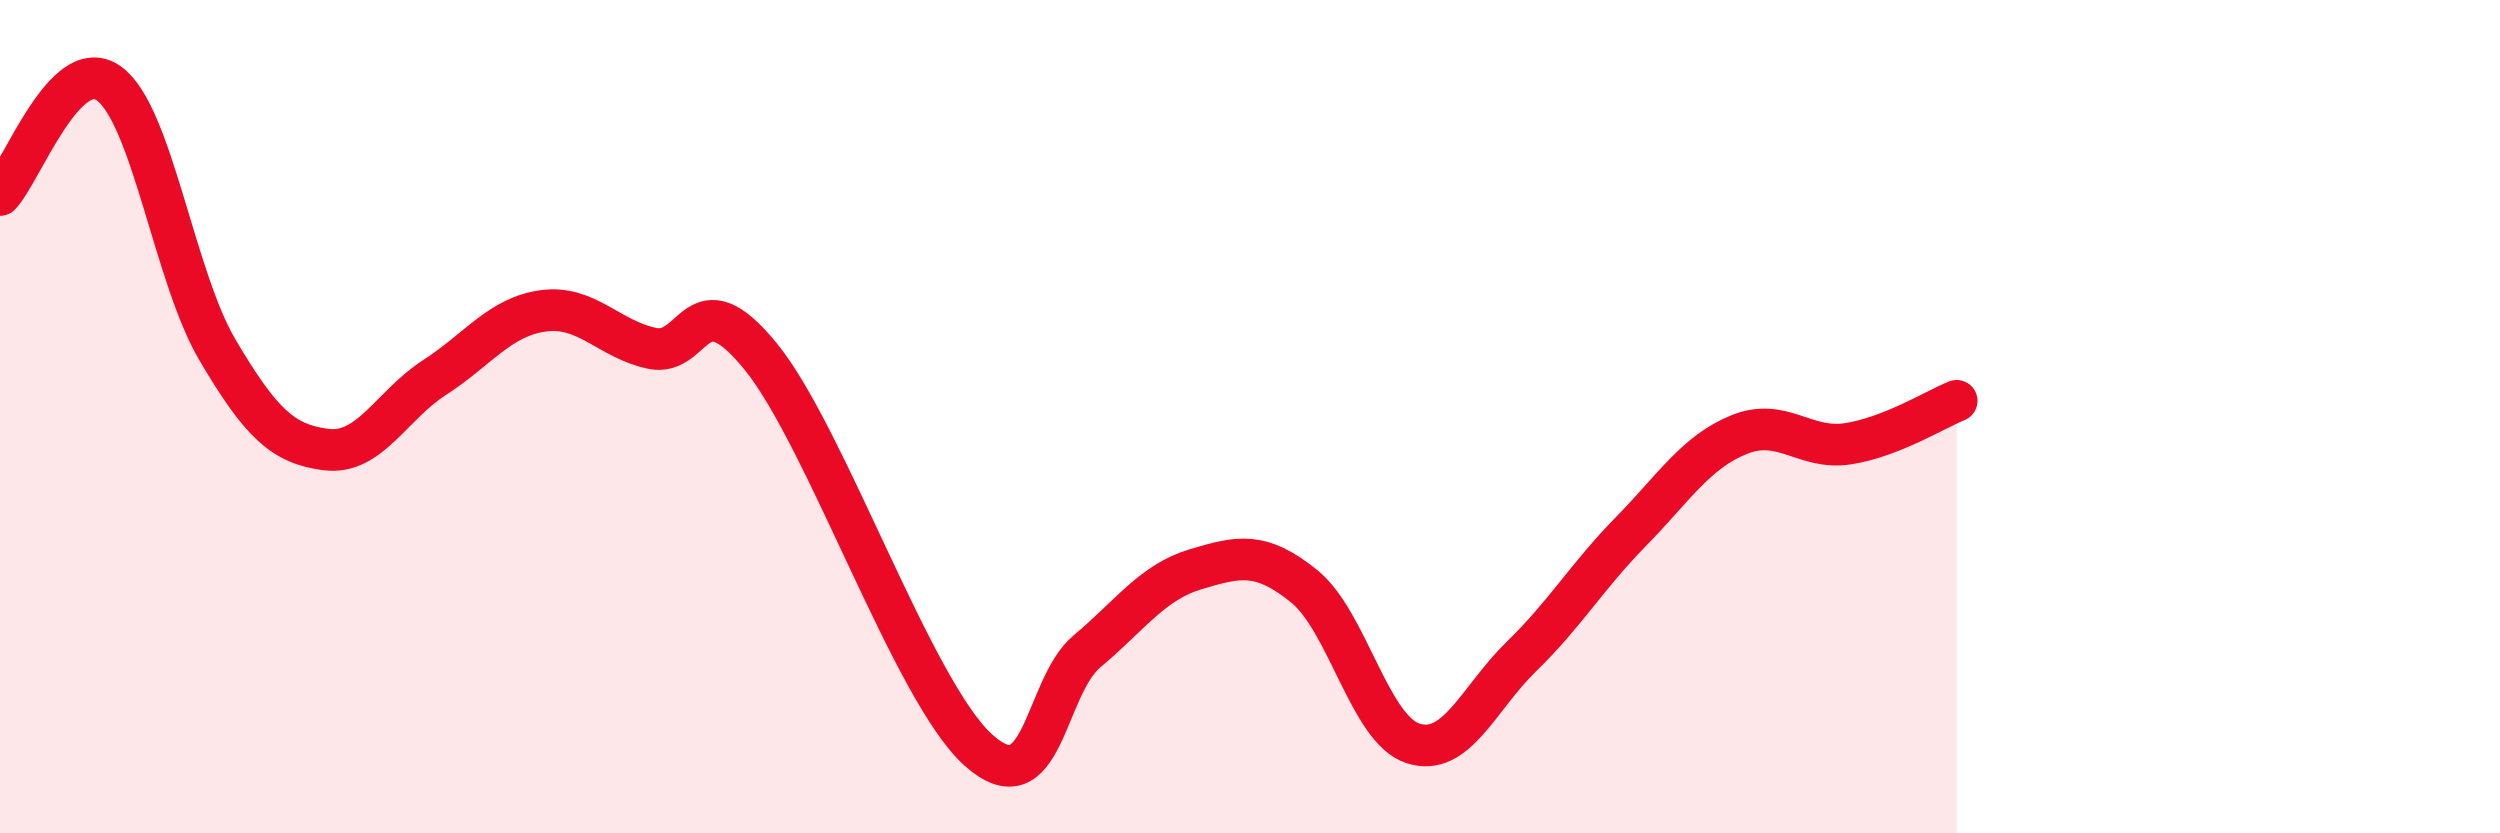
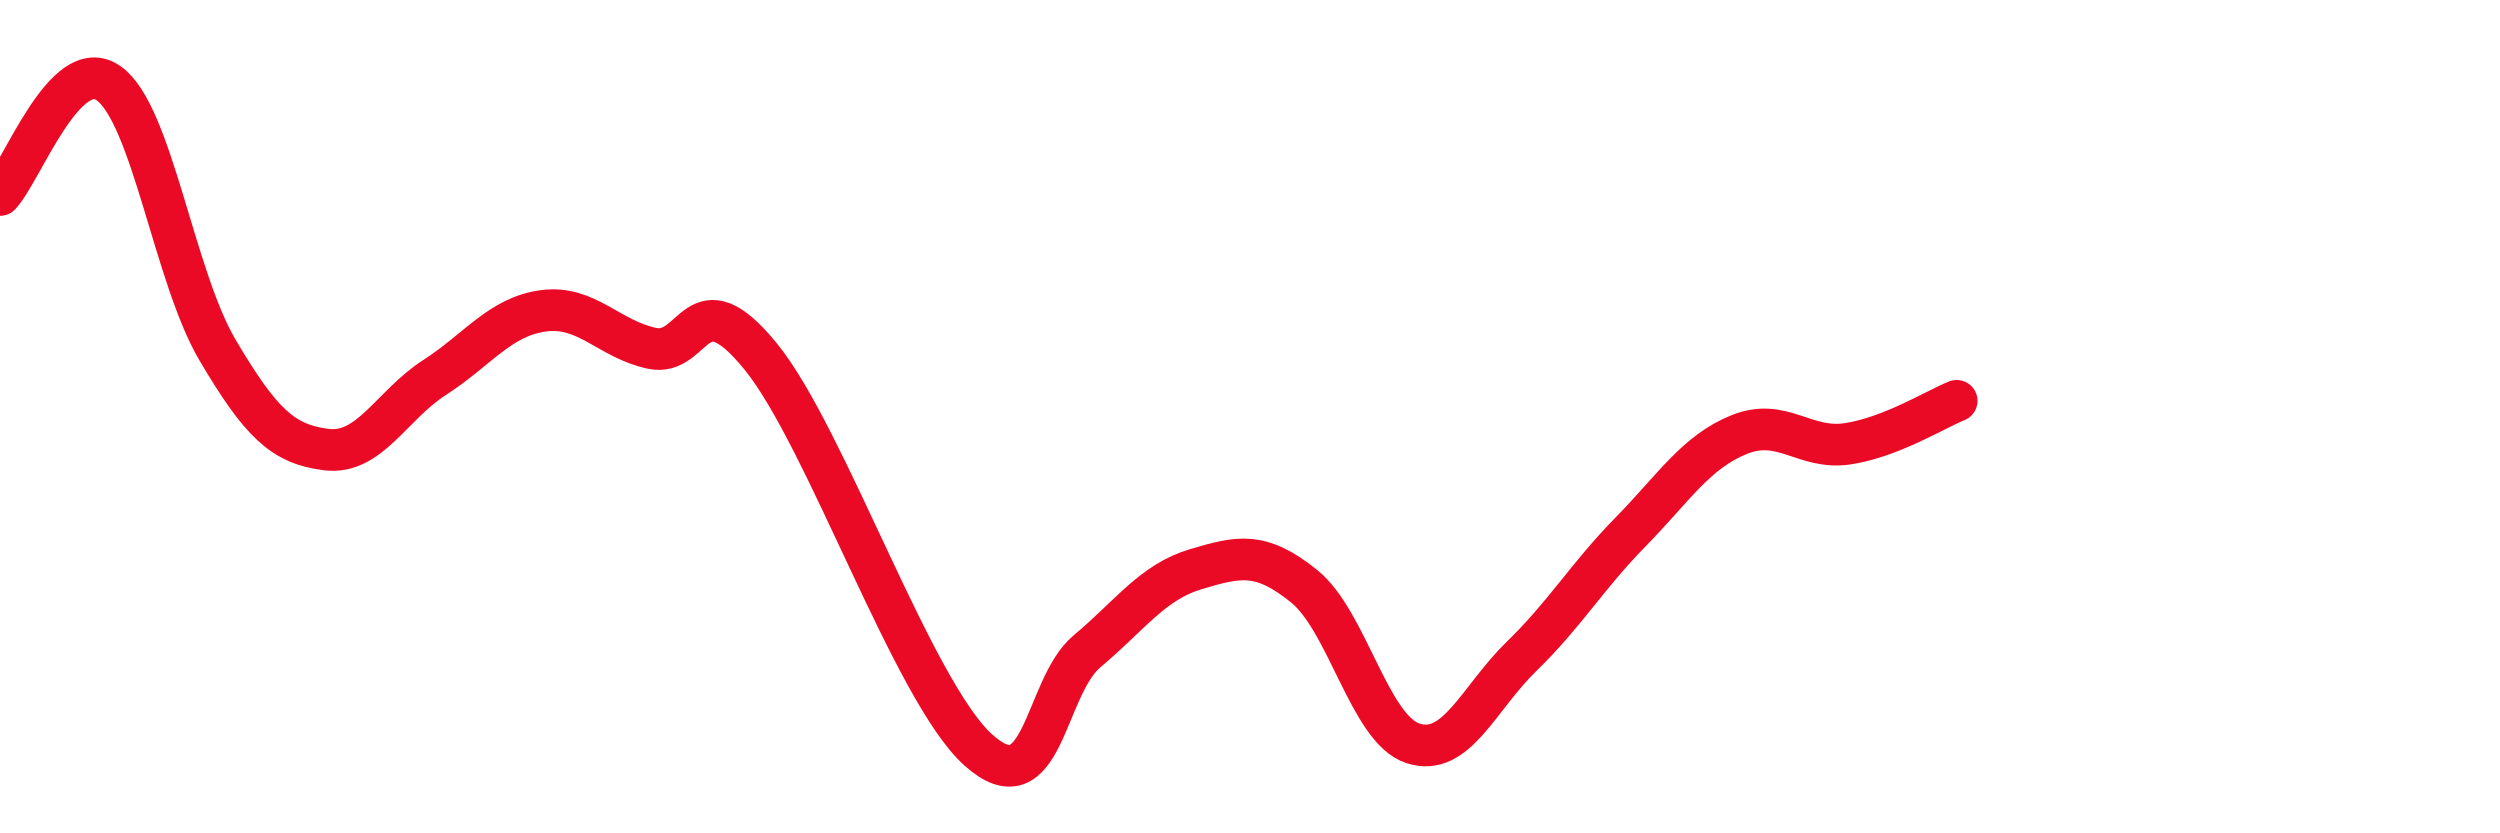
<svg xmlns="http://www.w3.org/2000/svg" width="60" height="20" viewBox="0 0 60 20">
-   <path d="M 0,4.68 C 0.52,4.14 1.57,1.26 2.61,2 C 3.65,2.74 4.18,6.64 5.22,8.4 C 6.26,10.16 6.79,10.66 7.83,10.79 C 8.87,10.92 9.39,9.73 10.43,9.06 C 11.47,8.39 12,7.6 13.04,7.46 C 14.08,7.32 14.61,8.14 15.65,8.36 C 16.69,8.58 16.69,6.63 18.26,8.56 C 19.83,10.49 21.91,16.59 23.48,18 C 25.05,19.41 25.05,16.5 26.09,15.63 C 27.13,14.76 27.66,13.97 28.7,13.66 C 29.74,13.35 30.26,13.23 31.3,14.07 C 32.34,14.91 32.87,17.5 33.91,17.84 C 34.95,18.18 35.48,16.76 36.52,15.75 C 37.56,14.74 38.09,13.83 39.13,12.77 C 40.17,11.71 40.7,10.85 41.74,10.43 C 42.78,10.01 43.31,10.81 44.35,10.65 C 45.39,10.49 46.44,9.83 46.96,9.62L46.96 20L0 20Z" fill="#EB0A25" opacity="0.1" stroke-linecap="round" stroke-linejoin="round" />
  <path d="M 0,4.68 C 0.52,4.14 1.57,1.26 2.61,2 C 3.65,2.74 4.18,6.64 5.22,8.4 C 6.26,10.16 6.79,10.66 7.83,10.79 C 8.87,10.92 9.39,9.73 10.43,9.06 C 11.47,8.39 12,7.6 13.04,7.46 C 14.08,7.32 14.61,8.14 15.65,8.36 C 16.69,8.58 16.69,6.63 18.26,8.56 C 19.83,10.49 21.91,16.59 23.48,18 C 25.05,19.41 25.05,16.5 26.09,15.63 C 27.13,14.76 27.66,13.97 28.7,13.66 C 29.74,13.35 30.26,13.23 31.3,14.07 C 32.34,14.91 32.87,17.5 33.91,17.84 C 34.95,18.18 35.48,16.76 36.52,15.75 C 37.56,14.74 38.09,13.83 39.13,12.77 C 40.17,11.71 40.7,10.85 41.74,10.43 C 42.78,10.01 43.31,10.81 44.35,10.65 C 45.39,10.49 46.44,9.83 46.96,9.62" stroke="#EB0A25" stroke-width="1" fill="none" stroke-linecap="round" stroke-linejoin="round" />
</svg>